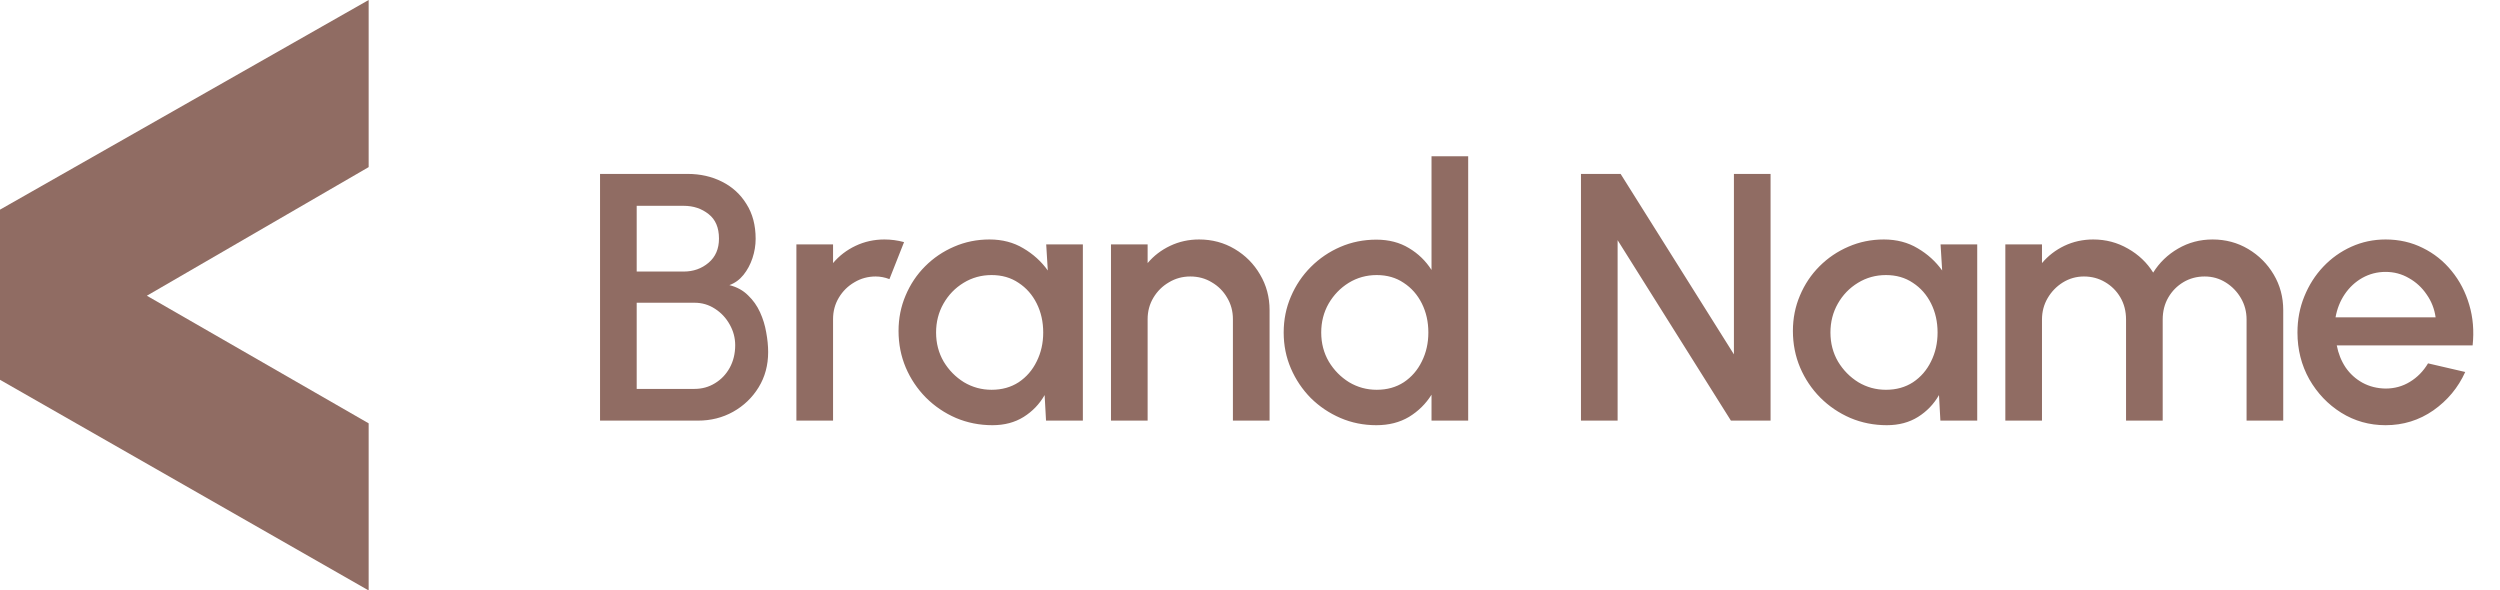
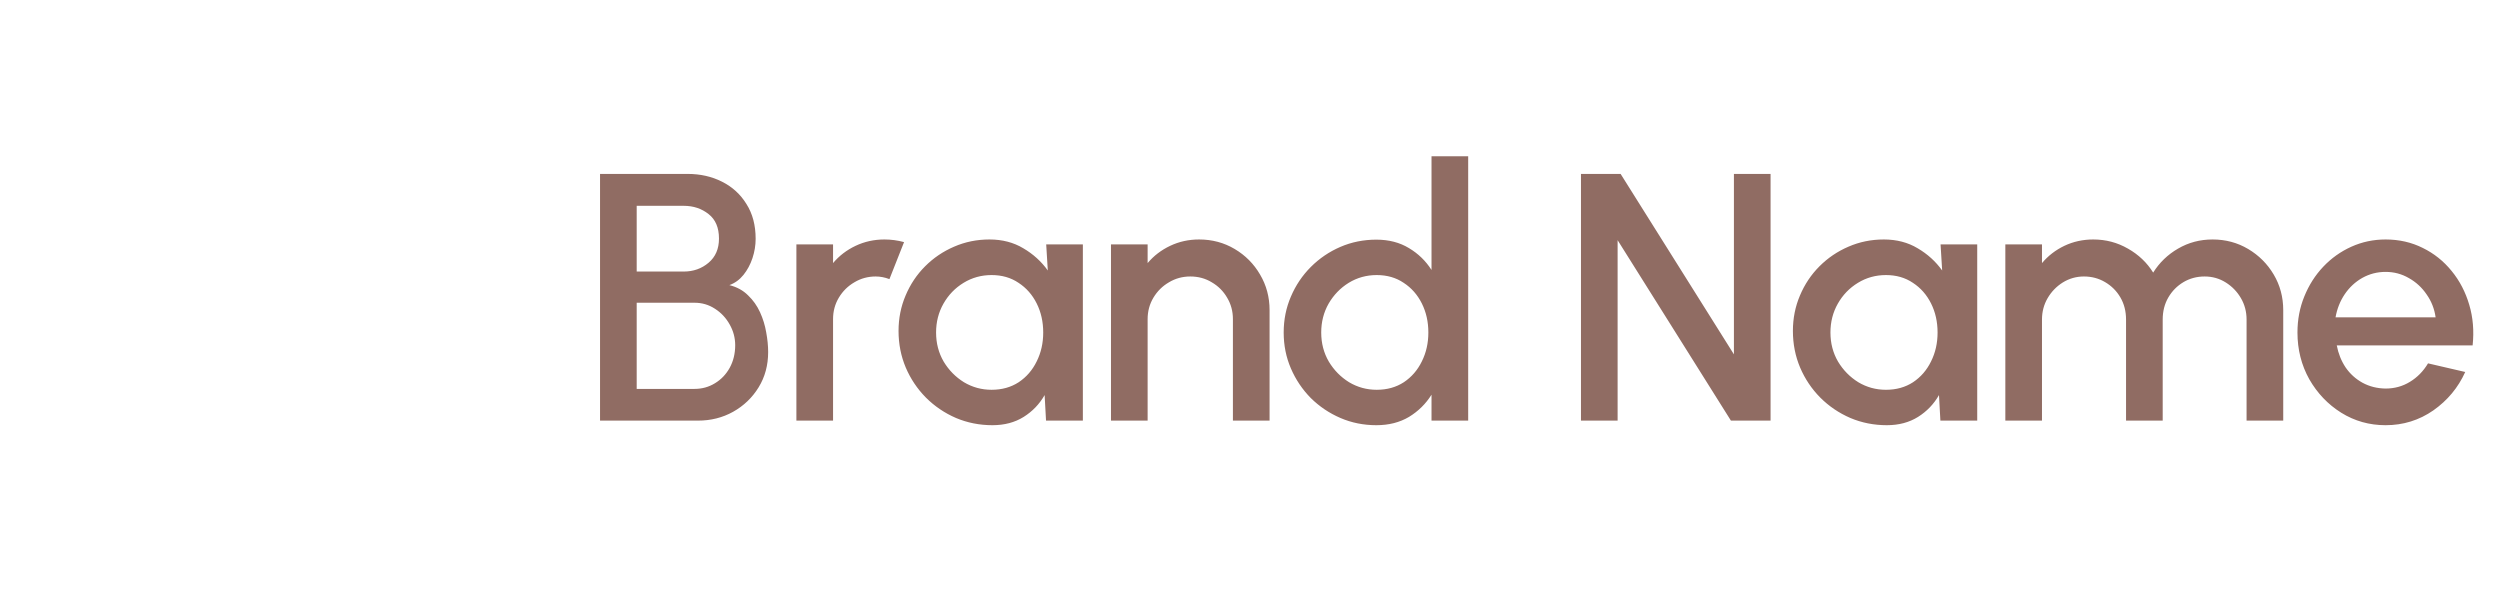
<svg xmlns="http://www.w3.org/2000/svg" width="199" height="47" viewBox="0 0 199 47" fill="none">
-   <path d="M0 16.688L29.345 0V13.302L11.69 23.54L29.345 33.698V47L0 30.232V16.688Z" fill="#906C63" />
  <path d="M47.763 33.481V13.844H54.734C55.744 13.844 56.656 14.05 57.469 14.461C58.292 14.873 58.942 15.466 59.419 16.243C59.906 17.009 60.149 17.93 60.149 19.006C60.149 19.53 60.064 20.044 59.896 20.549C59.728 21.054 59.489 21.498 59.181 21.881C58.872 22.265 58.498 22.536 58.059 22.695C58.657 22.845 59.153 23.116 59.545 23.509C59.948 23.892 60.266 24.341 60.499 24.855C60.733 25.369 60.897 25.902 60.99 26.454C61.093 27.006 61.145 27.529 61.145 28.025C61.145 29.072 60.892 30.008 60.387 30.83C59.882 31.653 59.204 32.303 58.353 32.78C57.512 33.248 56.581 33.481 55.562 33.481H47.763ZM50.681 30.957H55.281C55.88 30.957 56.422 30.807 56.908 30.508C57.404 30.209 57.797 29.797 58.087 29.273C58.377 28.74 58.522 28.142 58.522 27.478C58.522 26.898 58.377 26.351 58.087 25.837C57.797 25.313 57.404 24.892 56.908 24.575C56.422 24.257 55.88 24.098 55.281 24.098H50.681V30.957ZM50.681 21.615H54.426C55.193 21.615 55.852 21.381 56.404 20.913C56.955 20.446 57.231 19.805 57.231 18.992C57.231 18.122 56.955 17.472 56.404 17.042C55.852 16.603 55.193 16.383 54.426 16.383H50.681V21.615ZM63.393 33.481V19.455H66.311V20.942C66.797 20.362 67.395 19.904 68.106 19.567C68.817 19.23 69.583 19.062 70.406 19.062C70.93 19.062 71.449 19.132 71.963 19.272L70.799 22.218C70.434 22.078 70.07 22.008 69.705 22.008C69.088 22.008 68.522 22.162 68.008 22.471C67.493 22.77 67.082 23.177 66.773 23.691C66.465 24.205 66.311 24.776 66.311 25.402V33.481H63.393ZM83.278 19.455H86.196V33.481H83.264L83.152 31.448C82.741 32.168 82.184 32.747 81.483 33.187C80.782 33.626 79.954 33.846 79 33.846C77.972 33.846 77.004 33.654 76.097 33.271C75.19 32.878 74.39 32.336 73.698 31.644C73.016 30.952 72.483 30.157 72.099 29.259C71.716 28.352 71.524 27.38 71.524 26.342C71.524 25.341 71.711 24.401 72.085 23.523C72.459 22.634 72.978 21.858 73.642 21.194C74.306 20.53 75.073 20.011 75.942 19.637C76.821 19.254 77.761 19.062 78.762 19.062C79.781 19.062 80.679 19.296 81.455 19.763C82.24 20.222 82.89 20.811 83.405 21.531L83.278 19.455ZM78.93 31.027C79.753 31.027 80.473 30.826 81.09 30.424C81.707 30.012 82.184 29.46 82.521 28.768C82.867 28.076 83.04 27.31 83.04 26.468C83.04 25.617 82.867 24.846 82.521 24.154C82.175 23.462 81.693 22.915 81.076 22.513C80.468 22.101 79.753 21.895 78.93 21.895C78.117 21.895 77.373 22.101 76.7 22.513C76.027 22.924 75.494 23.476 75.101 24.168C74.708 24.86 74.512 25.627 74.512 26.468C74.512 27.319 74.713 28.09 75.115 28.782C75.526 29.465 76.064 30.012 76.728 30.424C77.401 30.826 78.135 31.027 78.93 31.027ZM101.058 24.687V33.481H98.14V25.402C98.14 24.776 97.986 24.205 97.677 23.691C97.378 23.177 96.971 22.77 96.457 22.471C95.952 22.162 95.382 22.008 94.746 22.008C94.129 22.008 93.563 22.162 93.049 22.471C92.534 22.77 92.123 23.177 91.814 23.691C91.506 24.205 91.351 24.776 91.351 25.402V33.481H88.434V19.455H91.351V20.942C91.838 20.362 92.436 19.904 93.147 19.567C93.858 19.23 94.624 19.062 95.447 19.062C96.485 19.062 97.43 19.314 98.281 19.82C99.132 20.324 99.805 21.002 100.3 21.853C100.805 22.704 101.058 23.649 101.058 24.687ZM113.949 12.441H116.867V33.481H113.949V31.419C113.491 32.149 112.893 32.738 112.154 33.187C111.415 33.626 110.55 33.846 109.559 33.846C108.54 33.846 107.586 33.654 106.698 33.271C105.809 32.888 105.024 32.359 104.341 31.686C103.668 31.003 103.14 30.218 102.756 29.329C102.373 28.441 102.181 27.487 102.181 26.468C102.181 25.449 102.373 24.495 102.756 23.607C103.14 22.709 103.668 21.924 104.341 21.25C105.024 20.567 105.809 20.035 106.698 19.651C107.586 19.268 108.54 19.076 109.559 19.076C110.55 19.076 111.415 19.3 112.154 19.749C112.893 20.189 113.491 20.769 113.949 21.489V12.441ZM109.587 31.027C110.41 31.027 111.13 30.826 111.747 30.424C112.364 30.012 112.841 29.46 113.178 28.768C113.524 28.076 113.697 27.31 113.697 26.468C113.697 25.617 113.524 24.846 113.178 24.154C112.832 23.462 112.35 22.915 111.733 22.513C111.125 22.101 110.41 21.895 109.587 21.895C108.774 21.895 108.03 22.101 107.357 22.513C106.693 22.924 106.16 23.476 105.758 24.168C105.365 24.86 105.169 25.627 105.169 26.468C105.169 27.319 105.37 28.09 105.772 28.782C106.183 29.465 106.721 30.012 107.385 30.424C108.058 30.826 108.792 31.027 109.587 31.027ZM125.845 33.481V13.844H129.001L138.02 28.207V13.844H140.937V33.481H137.781L128.762 19.118V33.481H125.845ZM154.469 19.455H157.387V33.481H154.455L154.343 31.448C153.932 32.168 153.375 32.747 152.674 33.187C151.973 33.626 151.145 33.846 150.191 33.846C149.163 33.846 148.195 33.654 147.288 33.271C146.381 32.878 145.581 32.336 144.889 31.644C144.206 30.952 143.673 30.157 143.29 29.259C142.907 28.352 142.715 27.38 142.715 26.342C142.715 25.341 142.902 24.401 143.276 23.523C143.65 22.634 144.169 21.858 144.833 21.194C145.497 20.53 146.264 20.011 147.133 19.637C148.012 19.254 148.952 19.062 149.953 19.062C150.972 19.062 151.87 19.296 152.646 19.763C153.431 20.222 154.081 20.811 154.596 21.531L154.469 19.455ZM150.121 31.027C150.944 31.027 151.664 30.826 152.281 30.424C152.898 30.012 153.375 29.46 153.712 28.768C154.058 28.076 154.231 27.31 154.231 26.468C154.231 25.617 154.058 24.846 153.712 24.154C153.366 23.462 152.884 22.915 152.267 22.513C151.659 22.101 150.944 21.895 150.121 21.895C149.307 21.895 148.564 22.101 147.891 22.513C147.218 22.924 146.684 23.476 146.292 24.168C145.899 24.86 145.703 25.627 145.703 26.468C145.703 27.319 145.904 28.09 146.306 28.782C146.717 29.465 147.255 30.012 147.919 30.424C148.592 30.826 149.326 31.027 150.121 31.027ZM159.625 33.481V19.455H162.542V20.942C163.029 20.362 163.622 19.904 164.324 19.567C165.034 19.23 165.801 19.062 166.624 19.062C167.625 19.062 168.546 19.305 169.387 19.791C170.229 20.268 170.898 20.904 171.393 21.699C171.889 20.904 172.548 20.268 173.371 19.791C174.203 19.305 175.12 19.062 176.12 19.062C177.158 19.062 178.103 19.314 178.954 19.82C179.804 20.324 180.482 21.002 180.987 21.853C181.492 22.704 181.745 23.649 181.745 24.687V33.481H178.827V25.43C178.827 24.813 178.678 24.247 178.378 23.733C178.079 23.219 177.677 22.802 177.172 22.485C176.667 22.167 176.106 22.008 175.489 22.008C174.872 22.008 174.311 22.157 173.806 22.456C173.301 22.756 172.899 23.163 172.599 23.677C172.3 24.191 172.151 24.776 172.151 25.43V33.481H169.233V25.43C169.233 24.776 169.083 24.191 168.784 23.677C168.485 23.163 168.078 22.756 167.564 22.456C167.059 22.157 166.498 22.008 165.881 22.008C165.273 22.008 164.712 22.167 164.197 22.485C163.693 22.802 163.29 23.219 162.991 23.733C162.692 24.247 162.542 24.813 162.542 25.43V33.481H159.625ZM189.892 33.846C188.601 33.846 187.423 33.514 186.357 32.85C185.3 32.186 184.454 31.298 183.818 30.185C183.192 29.063 182.878 27.824 182.878 26.468C182.878 25.439 183.061 24.481 183.425 23.593C183.79 22.695 184.29 21.909 184.926 21.236C185.572 20.553 186.32 20.02 187.171 19.637C188.022 19.254 188.929 19.062 189.892 19.062C190.967 19.062 191.954 19.286 192.851 19.735C193.749 20.175 194.516 20.787 195.152 21.573C195.788 22.349 196.255 23.247 196.554 24.266C196.854 25.276 196.942 26.351 196.821 27.492H186.006C186.128 28.137 186.362 28.722 186.708 29.245C187.063 29.76 187.512 30.166 188.054 30.466C188.606 30.765 189.218 30.919 189.892 30.929C190.602 30.929 191.248 30.751 191.827 30.396C192.417 30.04 192.898 29.549 193.272 28.923L196.232 29.61C195.671 30.854 194.824 31.873 193.693 32.668C192.561 33.453 191.294 33.846 189.892 33.846ZM185.908 25.262H193.875C193.782 24.588 193.543 23.981 193.16 23.438C192.786 22.887 192.314 22.452 191.743 22.134C191.182 21.807 190.565 21.643 189.892 21.643C189.228 21.643 188.611 21.802 188.04 22.12C187.479 22.438 187.012 22.873 186.638 23.424C186.273 23.967 186.03 24.579 185.908 25.262Z" fill="#906C63" />
</svg>